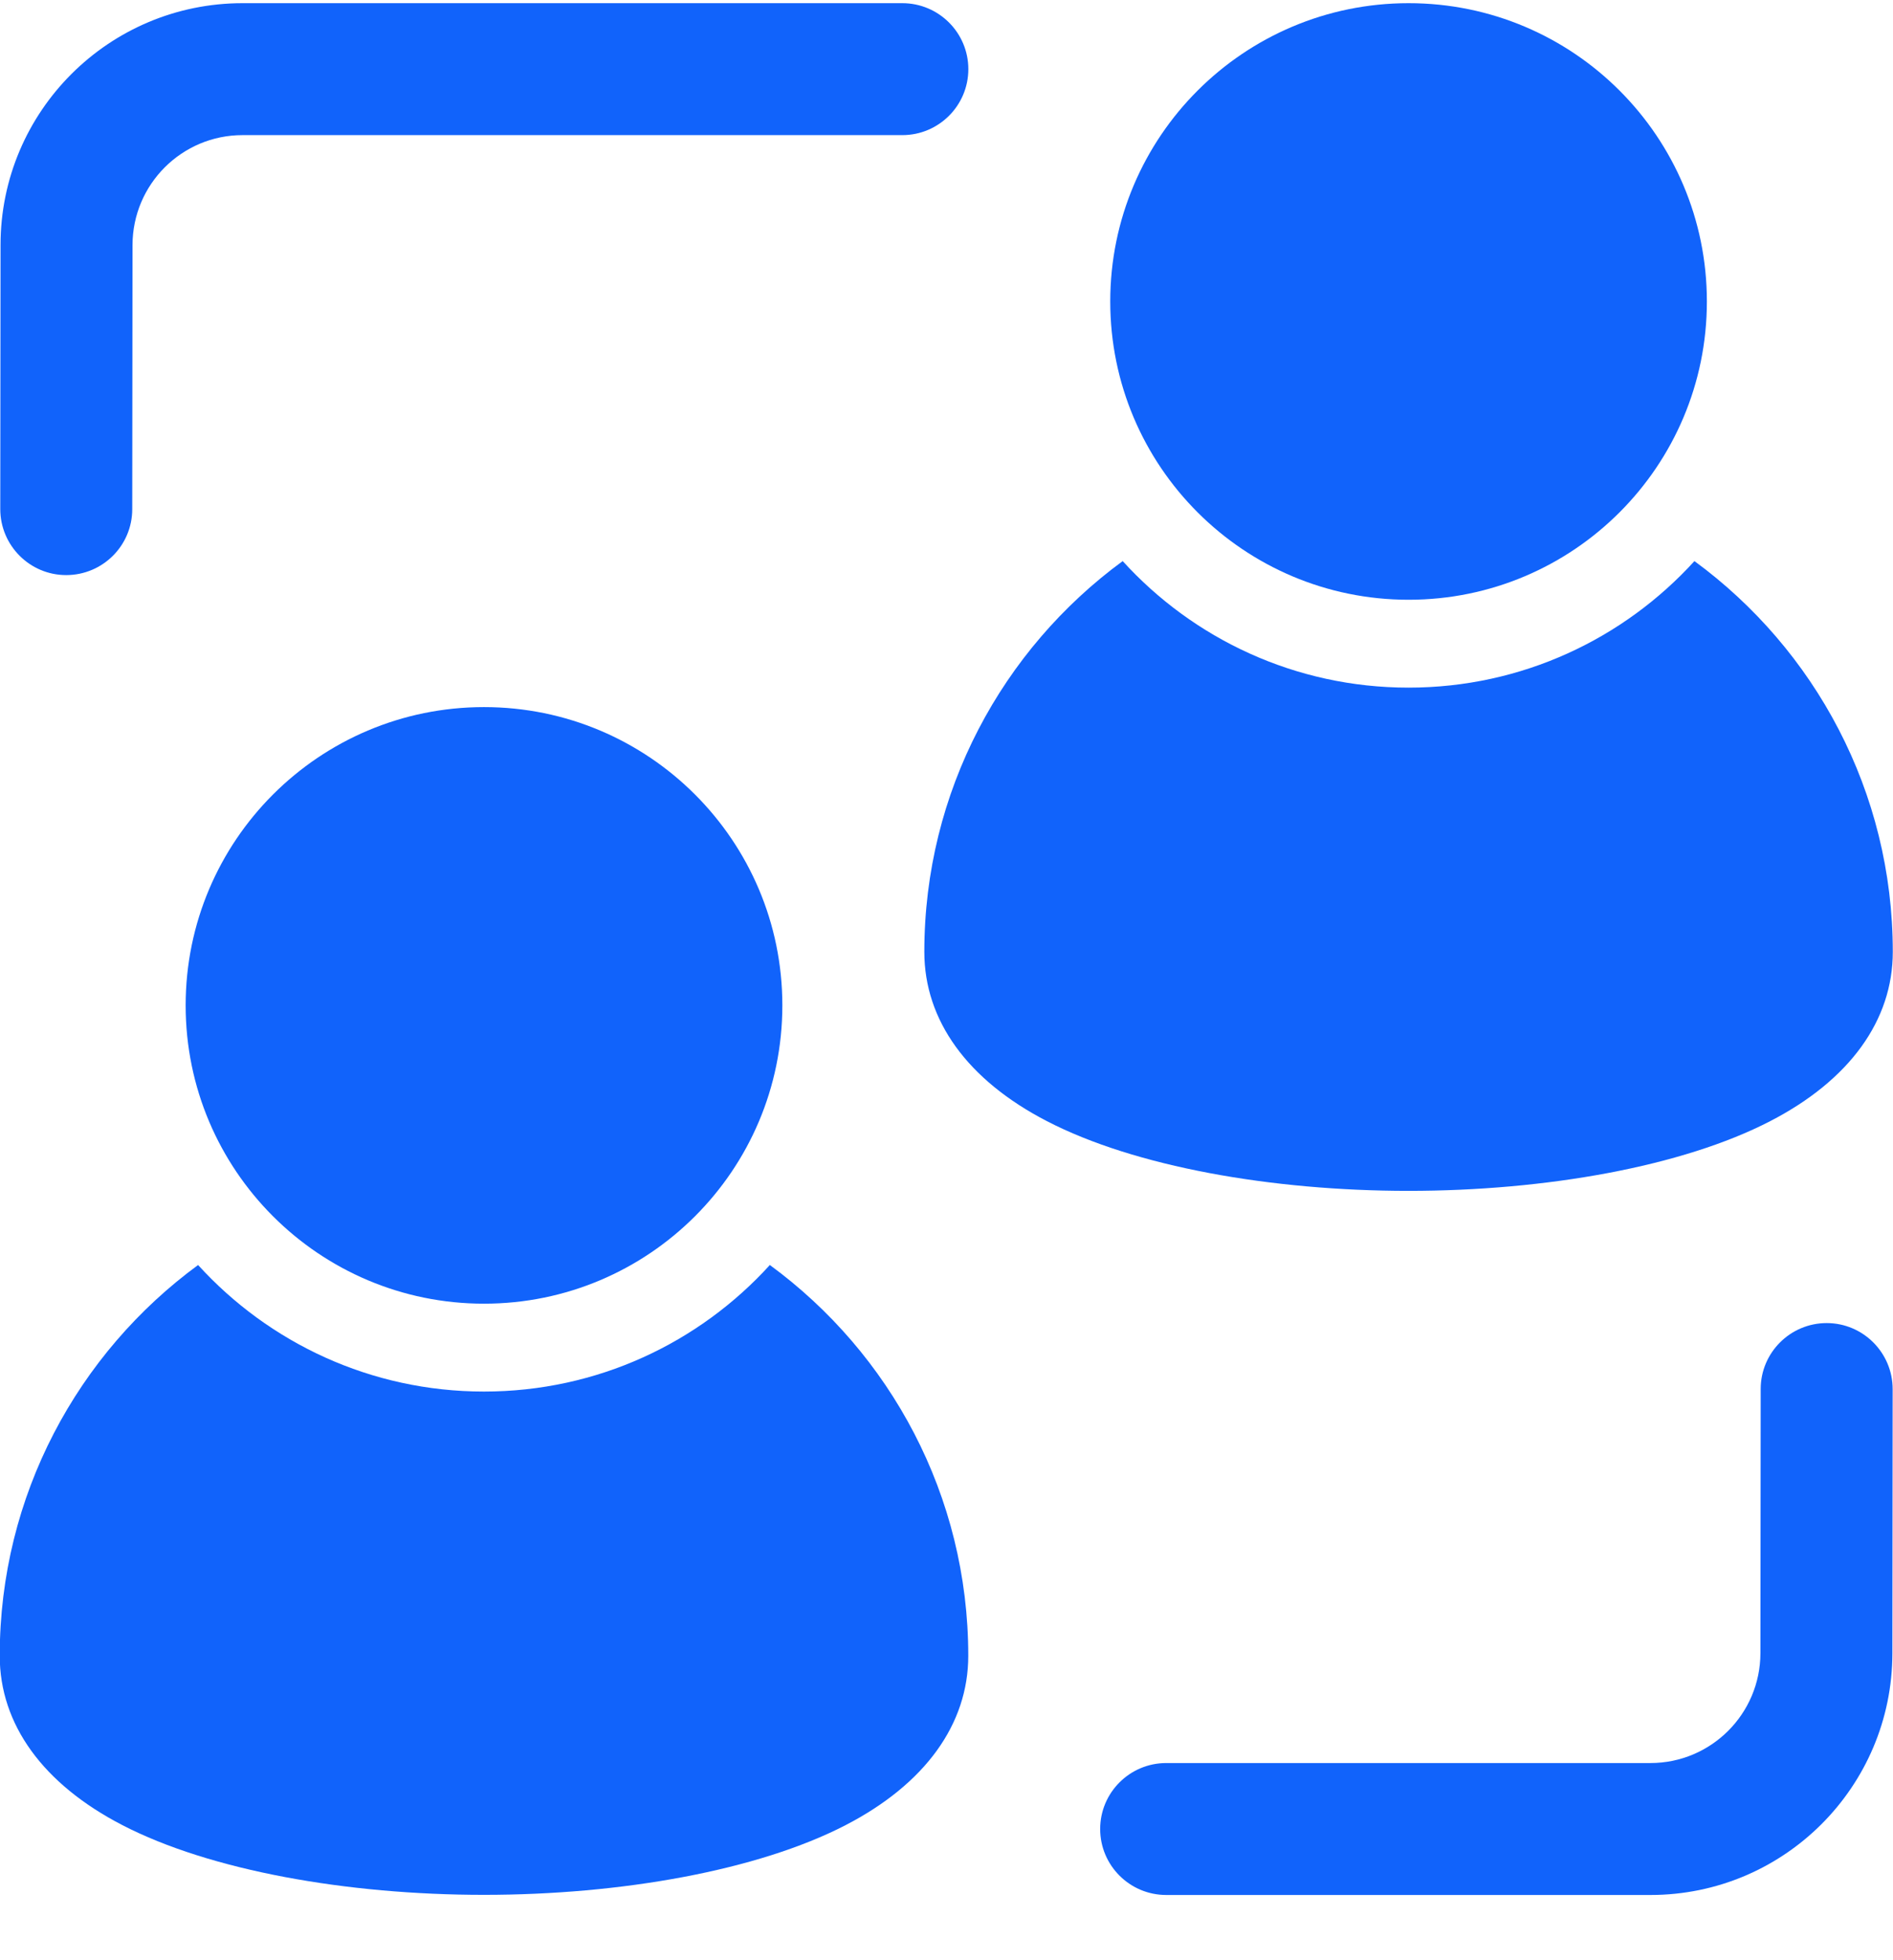
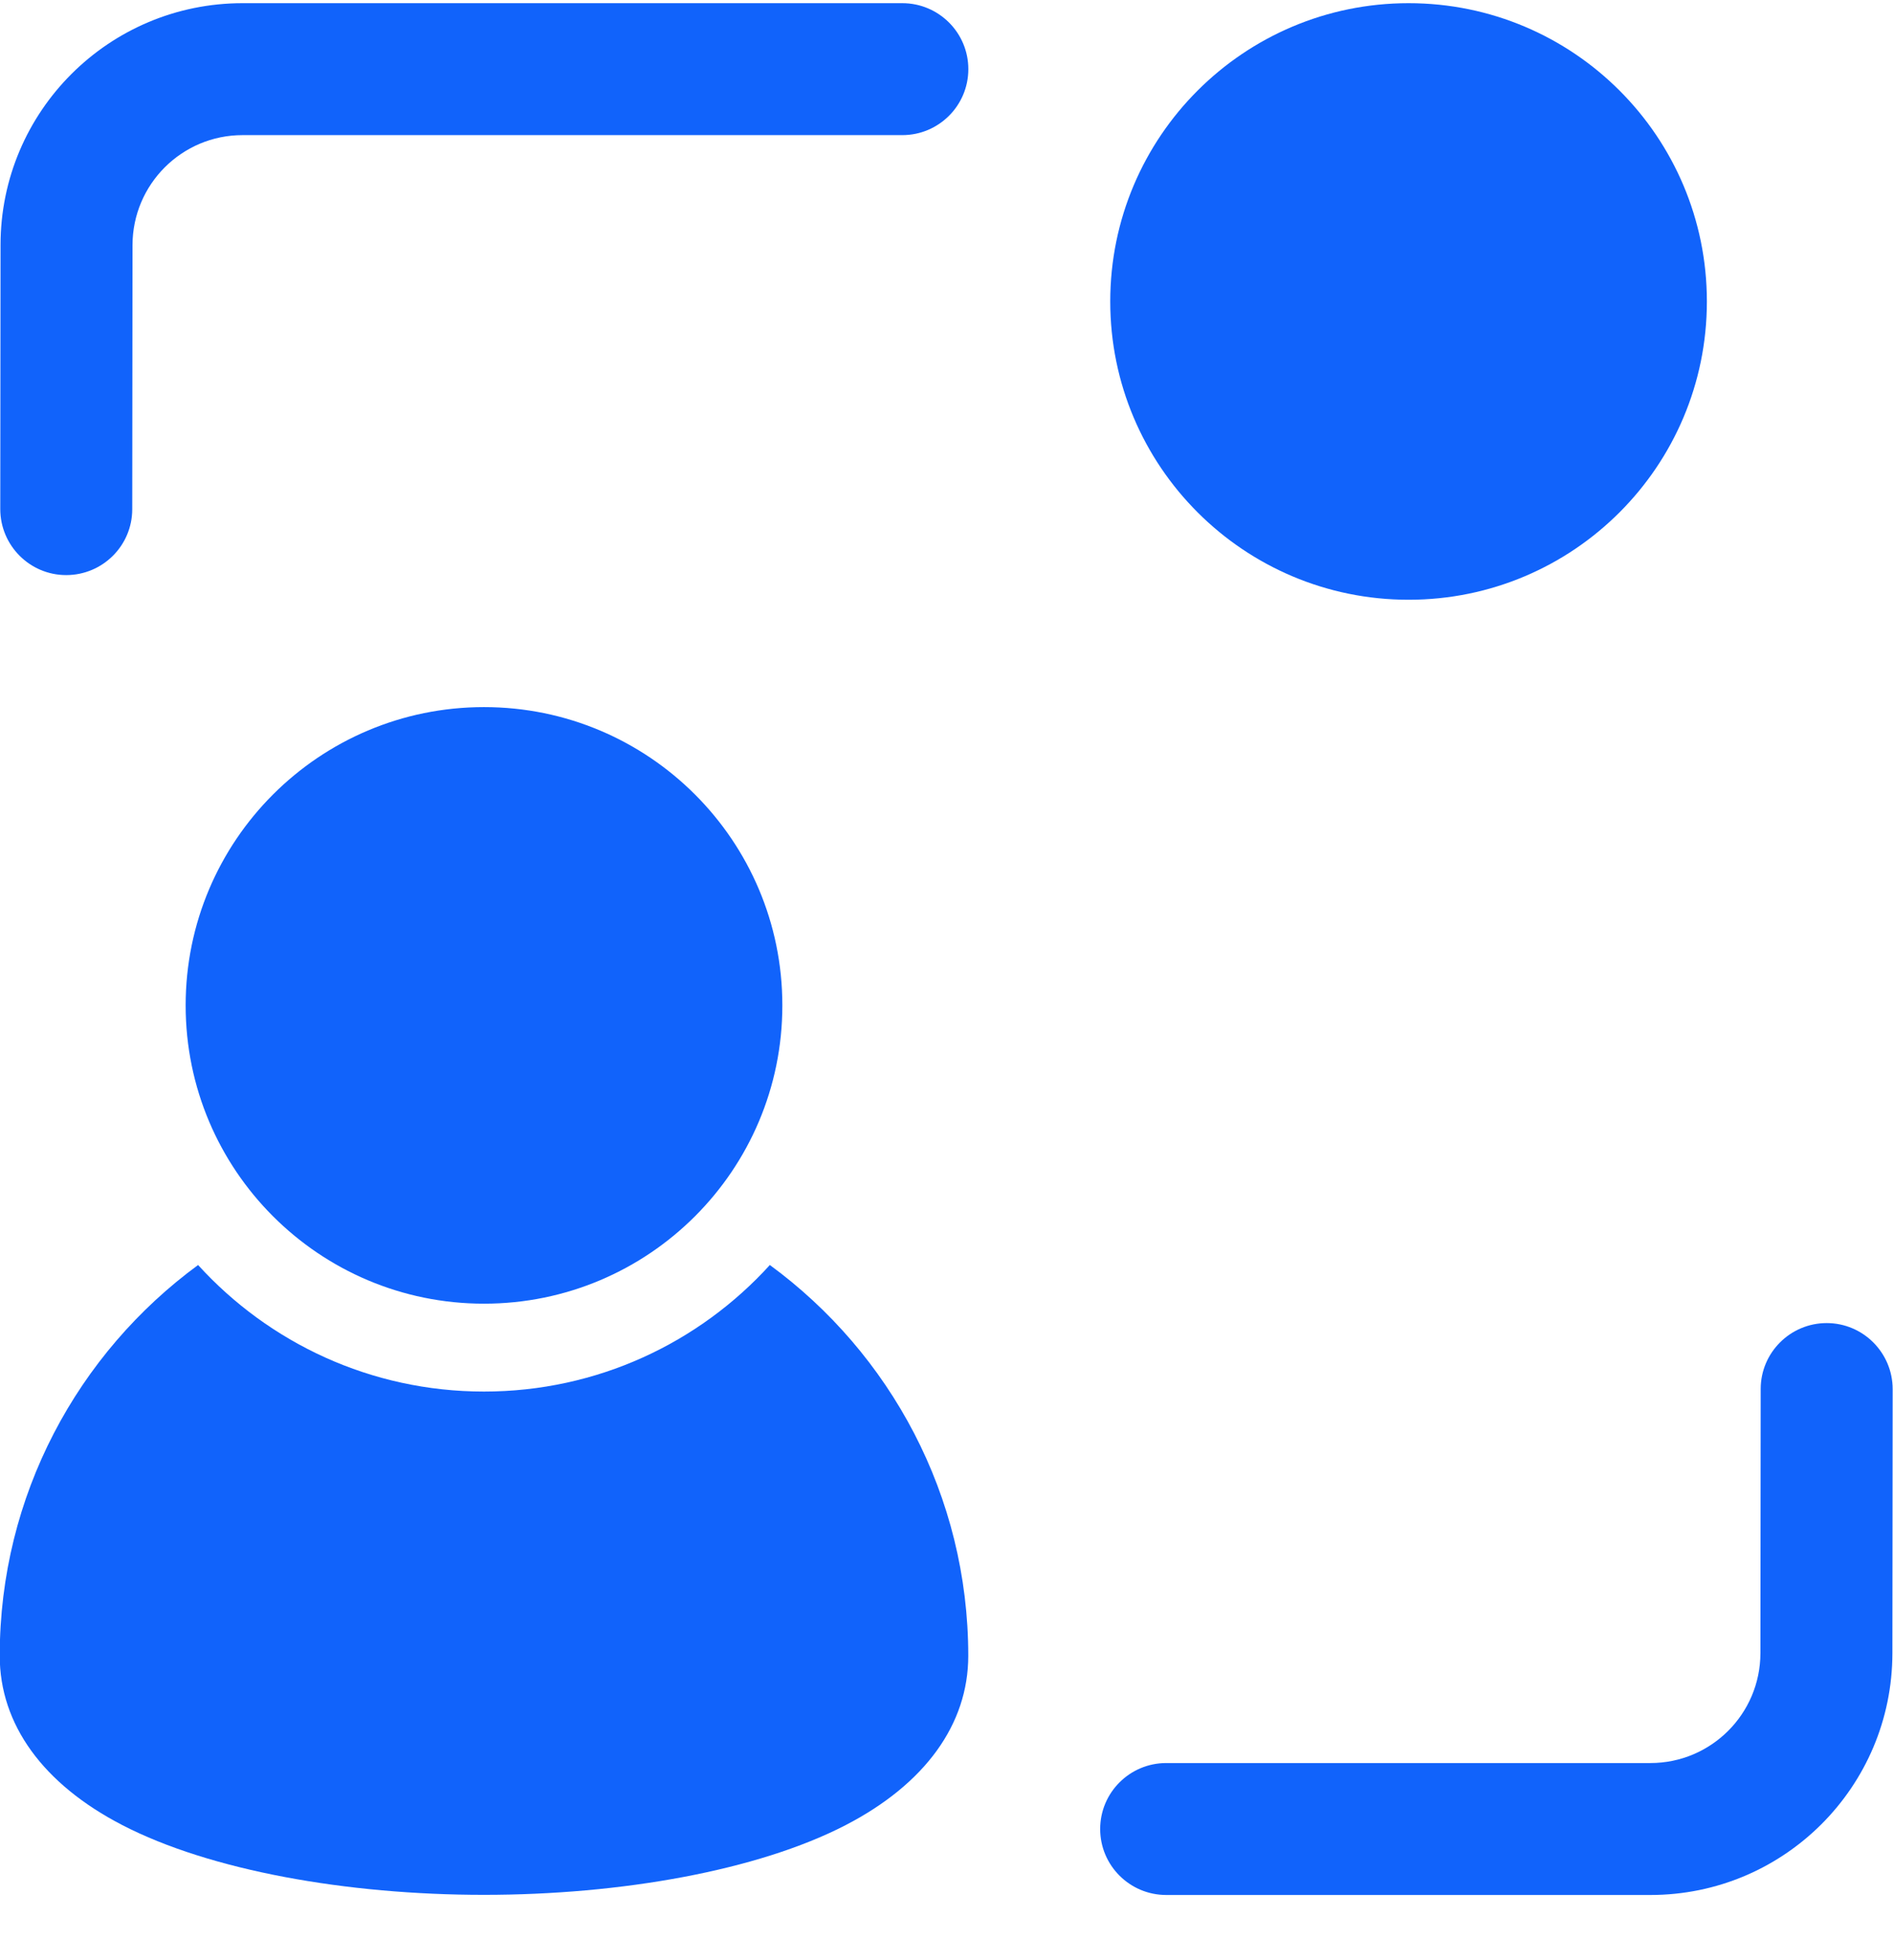
<svg xmlns="http://www.w3.org/2000/svg" width="28" height="29" viewBox="0 0 28 29" fill="none">
  <g clip-path="url(#clip0_21322_6857)">
    <path d="M7.159 19.287C9.596 19.287 11.572 17.311 11.572 14.874C11.572 12.437 9.596 10.461 7.159 10.461C4.722 10.461 2.746 12.437 2.746 14.874C2.746 17.311 4.722 19.287 7.159 19.287Z" fill="#1163FB" />
    <path d="M20.835 8.873C23.272 8.873 25.247 6.897 25.247 4.46C25.247 2.023 23.272 0.047 20.835 0.047C18.398 0.047 16.422 2.023 16.422 4.46C16.422 6.897 18.398 8.873 20.835 8.873Z" fill="#1163FB" />
    <path fill-rule="evenodd" clip-rule="evenodd" d="M26.043 20.549C26.043 20.01 26.482 19.574 27.019 19.574C27.558 19.574 27.995 20.013 27.995 20.552L27.991 24.459C27.989 26.434 26.388 28.035 24.412 28.035H17.25C16.711 28.035 16.273 27.598 16.273 27.059C16.273 26.52 16.711 26.083 17.25 26.083H24.412C25.31 26.083 26.038 25.355 26.039 24.457L26.043 20.549Z" fill="#1163FB" />
    <path fill-rule="evenodd" clip-rule="evenodd" d="M1.956 7.533C1.956 8.072 1.518 8.508 0.979 8.508C0.44 8.508 0.004 8.069 0.004 7.531L0.008 3.623C0.009 1.648 1.612 0.047 3.588 0.047H13.347C13.885 0.047 14.323 0.484 14.323 1.023C14.323 1.562 13.885 1.999 13.347 1.999H3.588C2.689 1.999 1.962 2.727 1.96 3.625L1.956 7.533Z" fill="#1163FB" />
    <path fill-rule="evenodd" clip-rule="evenodd" d="M11.387 18.715C13.166 20.019 14.322 22.124 14.322 24.496C14.322 25.51 13.682 26.394 12.507 27.002C11.209 27.673 9.186 28.033 7.159 28.033C5.131 28.033 3.109 27.673 1.811 27.002C0.635 26.394 -0.004 25.51 -0.004 24.496C-0.004 22.124 1.152 20.019 2.93 18.715C3.977 19.866 5.484 20.587 7.159 20.587C8.834 20.587 10.342 19.866 11.387 18.715Z" fill="#1163FB" />
-     <path fill-rule="evenodd" clip-rule="evenodd" d="M25.063 8.301C26.841 9.605 27.997 11.71 27.997 14.082C27.997 15.096 27.358 15.98 26.183 16.587C24.885 17.259 22.862 17.618 20.834 17.618C18.807 17.618 16.784 17.259 15.486 16.587C14.311 15.98 13.672 15.096 13.672 14.082C13.672 11.71 14.828 9.605 16.606 8.301C17.651 9.451 19.16 10.173 20.834 10.173C22.509 10.173 24.017 9.451 25.063 8.301Z" fill="#1163FB" />
  </g>
  <defs>
    <clipPath id="clip0_21322_6857">
      <rect width="28" height="28" fill="white" transform="translate(-0.004 0.039)" />
    </clipPath>
  </defs>
</svg>